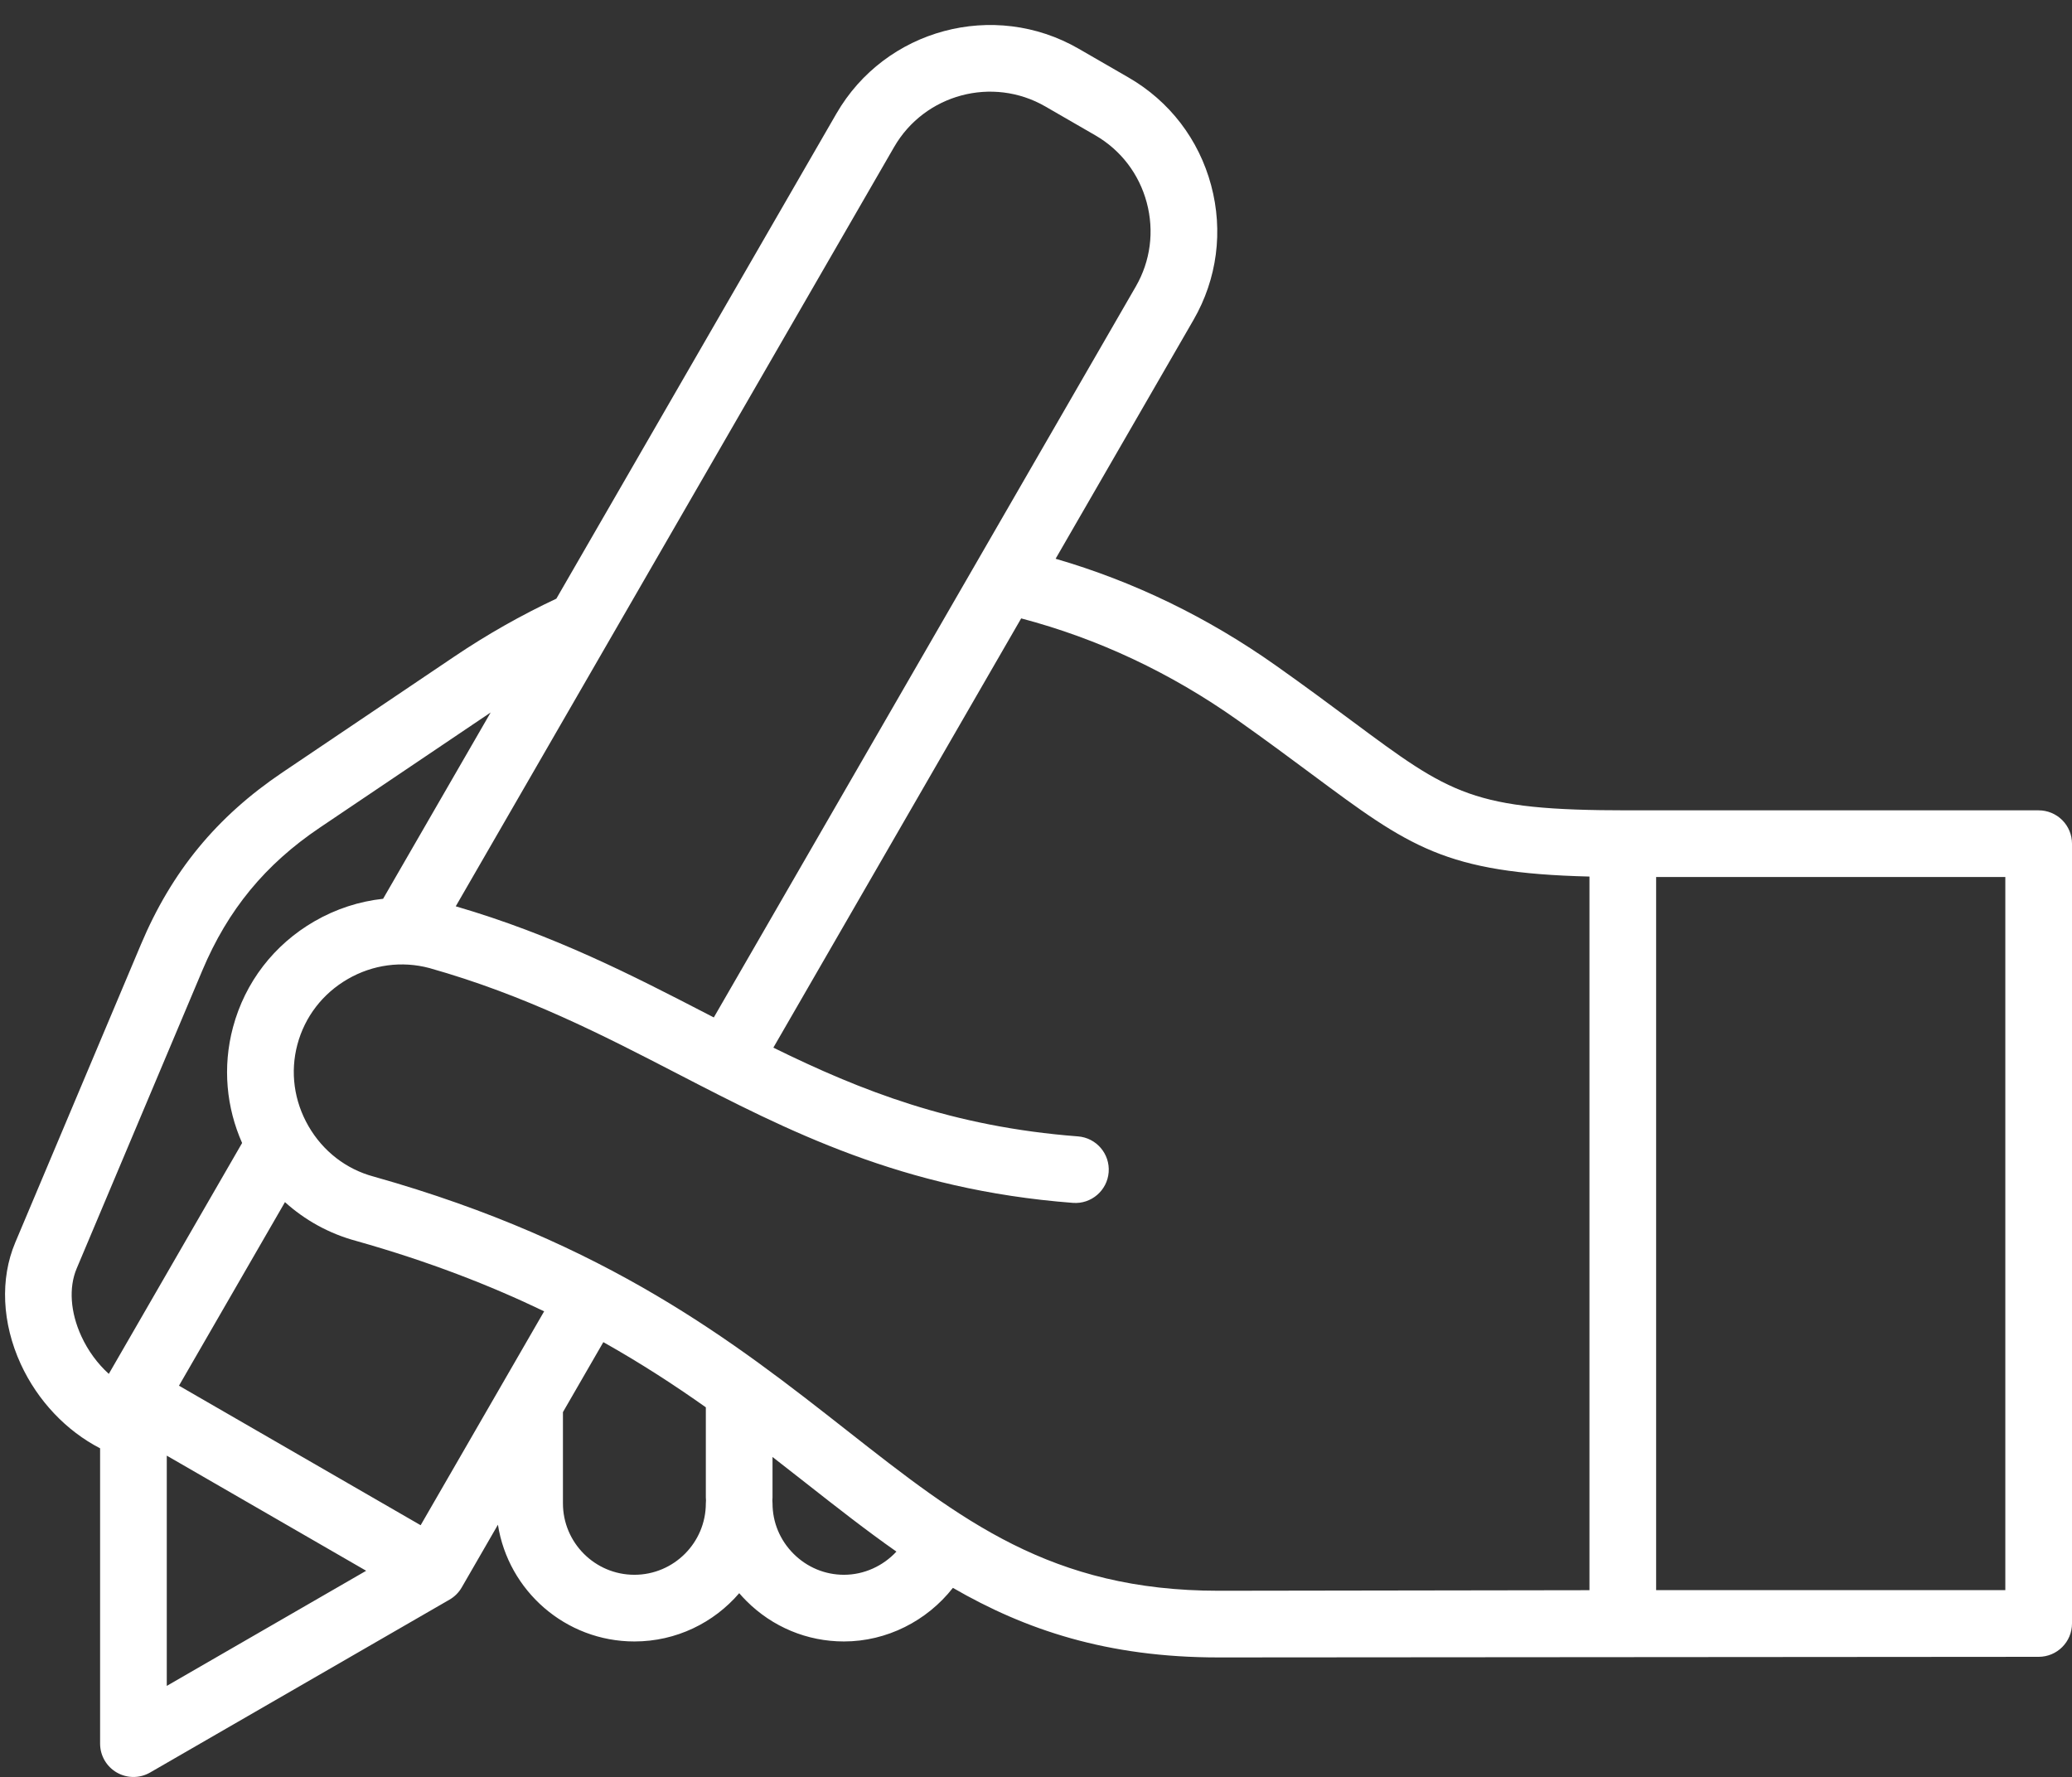
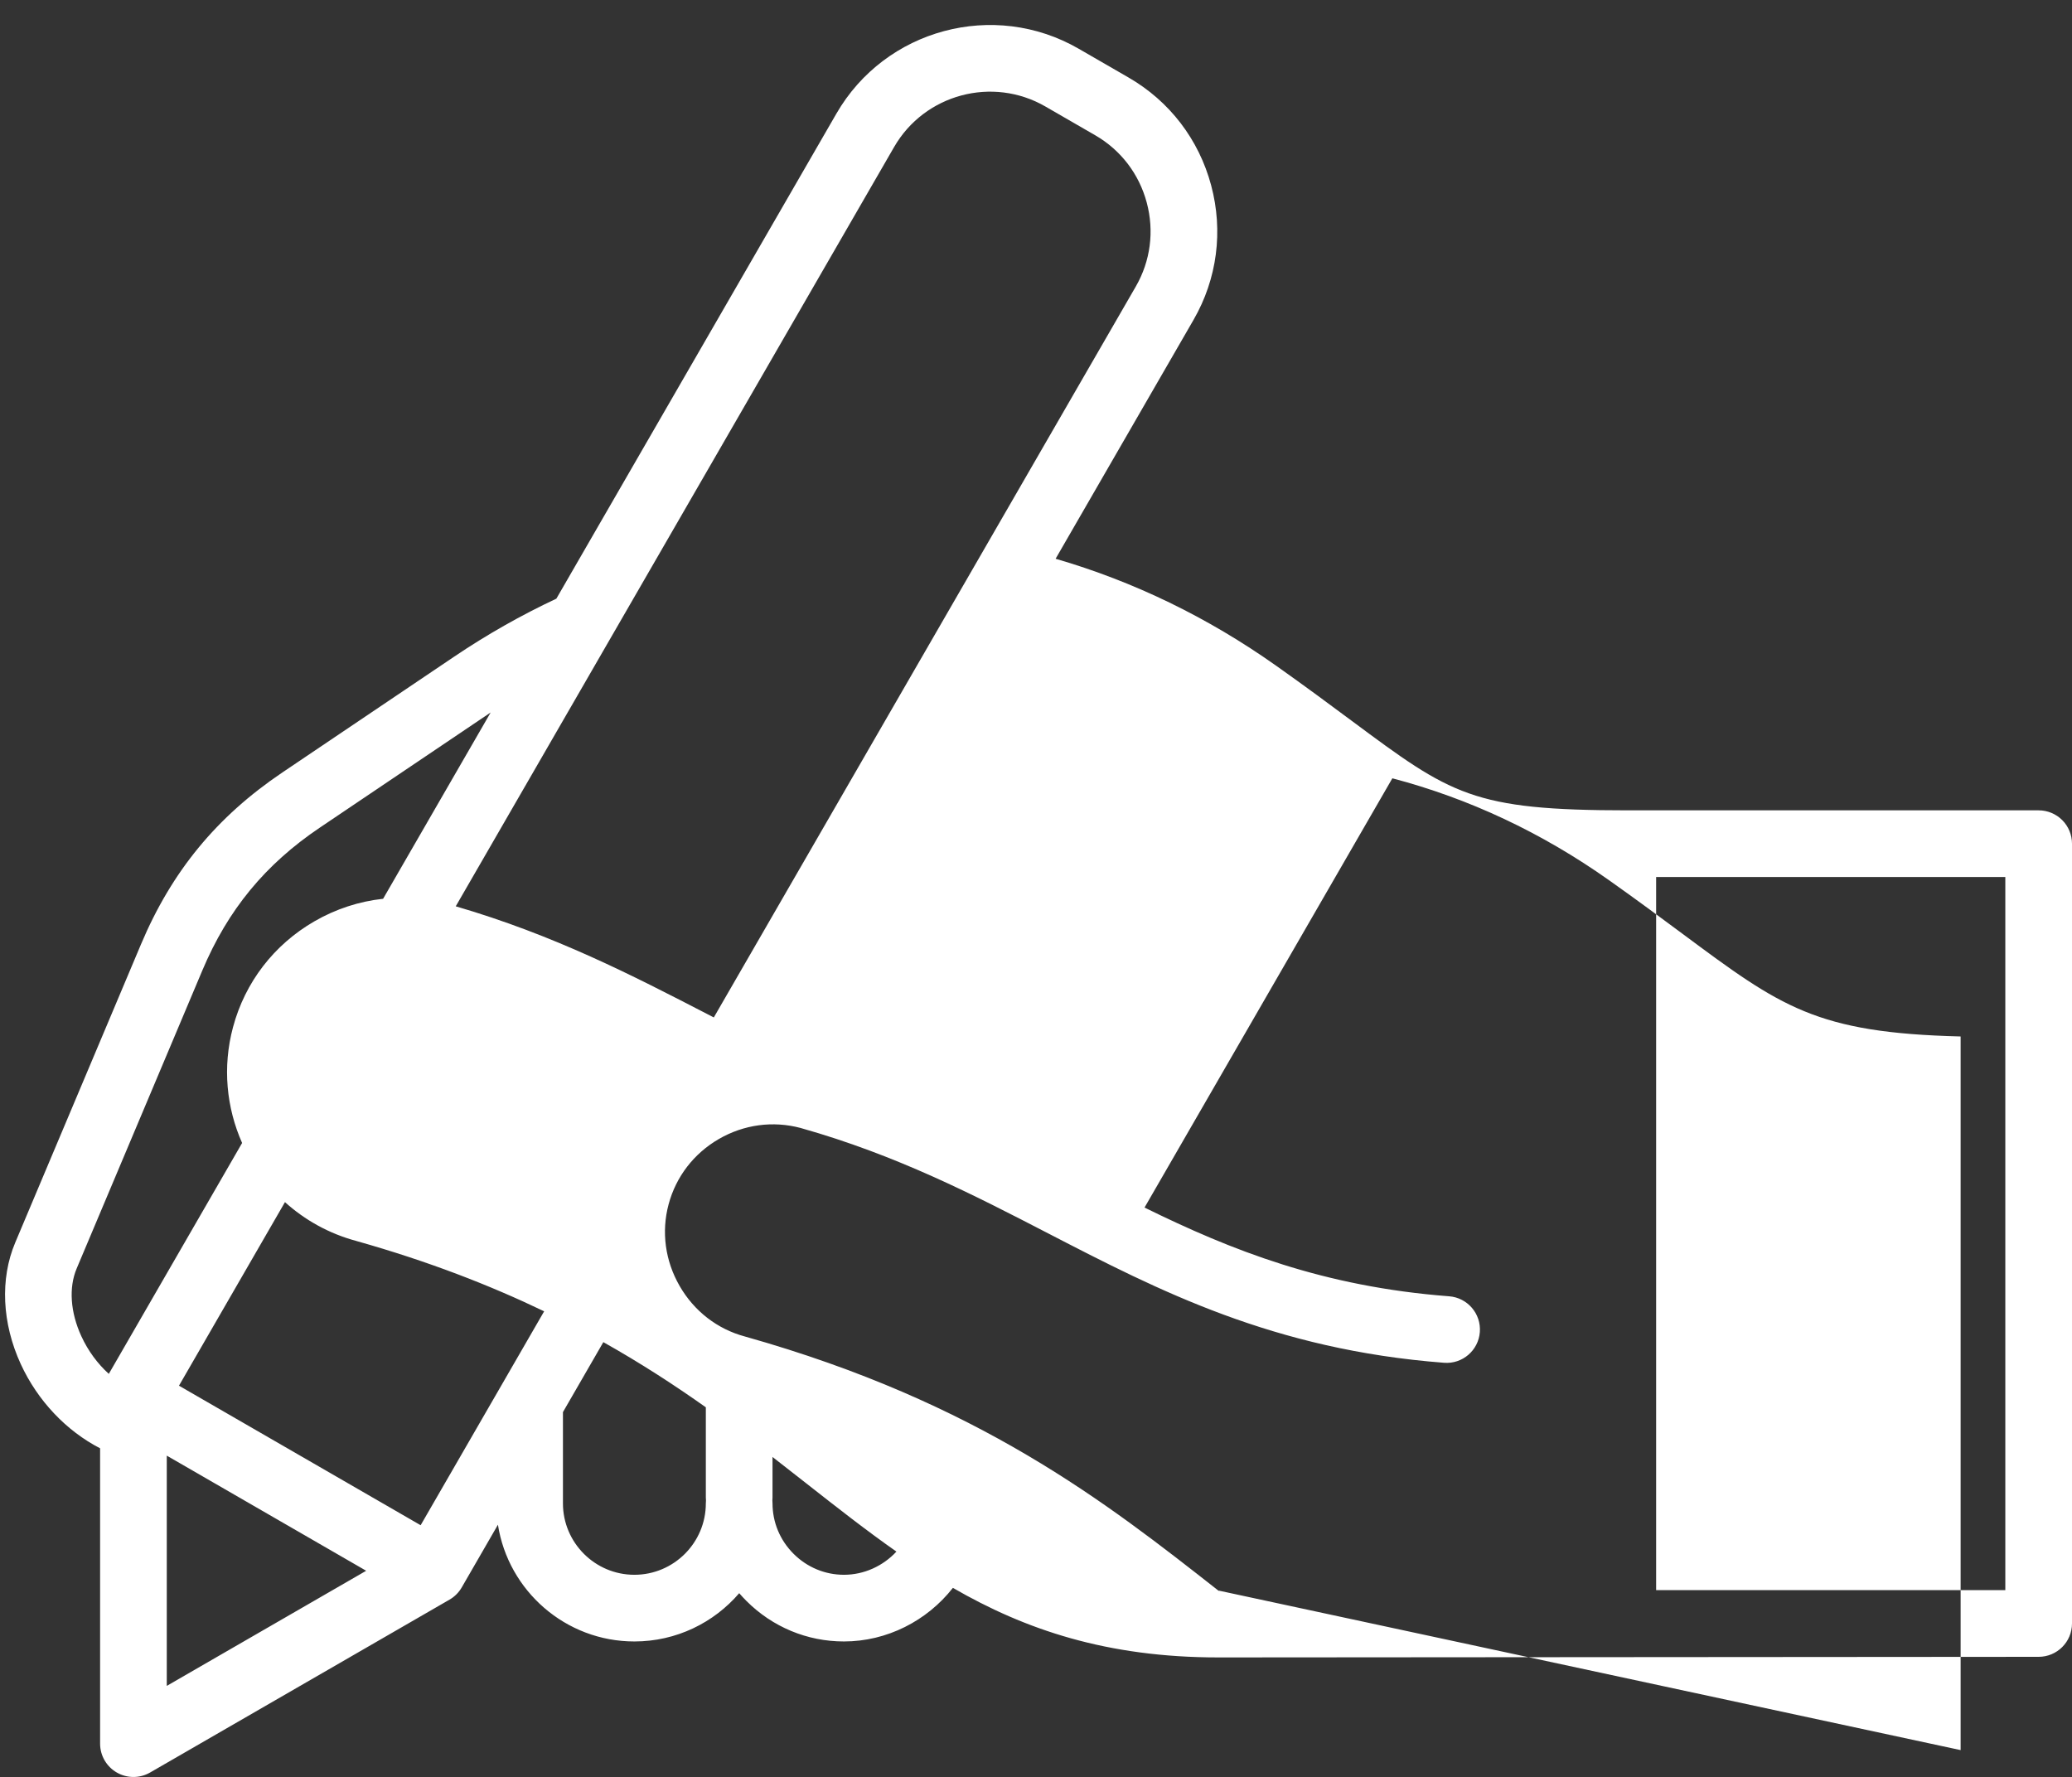
<svg xmlns="http://www.w3.org/2000/svg" fill="#ffffff" height="426.4" preserveAspectRatio="xMidYMid meet" version="1" viewBox="6.8 39.8 497.2 426.4" width="497.2" zoomAndPan="magnify">
  <rect x="6.8" y="39.8" width="497.2" height="426.4" fill="#333333" stroke="none" />
  <g id="change1_1">
-     <path d="M501.657,236.588c-1.5-1.5-3.535-2.343-5.657-2.343l-98.531,0c-37.391,0-42.391-3.714-66.417-21.562 c-5.12-3.803-10.923-8.114-18.005-13.125c-16.449-11.639-34.218-20.244-52.941-25.682l33.094-57.32 c5.672-9.825,7.173-21.294,4.226-32.294c-2.948-11-9.982-20.182-19.807-25.854l-11.975-6.914 c-20.33-11.736-46.413-4.745-58.148,15.581l-67.191,116.378c-8.417,3.947-16.631,8.599-24.447,13.866l-41.292,27.831 c-15.77,10.629-26.557,23.741-33.945,41.265l-30.168,71.553c-3.669,8.703-3.185,19.328,1.33,29.15 c4.045,8.8,10.937,16.033,19.037,20.21v70.865c0,2.858,1.525,5.499,4,6.928c1.238,0.714,2.619,1.072,4,1.072s2.762-0.357,4-1.072 l71.848-41.481c1.216-0.702,2.226-1.712,2.928-2.928l8.688-15.049c2.475,15.848,16.215,28.013,32.745,28.013 c10.051,0,19.071-4.496,25.154-11.583c0.548,0.636,1.122,1.254,1.721,1.854c6.274,6.274,14.59,9.729,23.416,9.729 c10.283,0,19.931-4.936,26.137-12.861c17.359,10.03,36.927,16.694,63.748,16.694c0.078,0,0.164,0,0.243,0L496,437.362 c4.418,0,8-3.582,8-8V242.245C504,240.124,503.157,238.088,501.657,236.588z M221.353,75.075 c7.325-12.686,23.604-17.049,36.292-9.725l11.975,6.914c6.124,3.536,10.511,9.267,12.352,16.139s0.908,14.029-2.627,20.153 L178.086,283.94c-0.491-0.254-0.981-0.507-1.473-0.761c-18.079-9.344-36.771-18.99-60.451-25.906L221.353,75.075z M25.197,344.184 l30.168-71.554c6.126-14.529,15.069-25.401,28.144-34.213l41.028-27.653l-25.809,44.703c-5.725,0.621-11.32,2.427-16.472,5.402 c-9.714,5.608-16.654,14.63-19.541,25.403c-2.574,9.606-1.57,19.34,2.181,27.792l-31.987,55.404 c-2.695-2.444-4.978-5.53-6.588-9.032C23.677,354.684,23.267,348.76,25.197,344.184z M46.82,389.087l47.848,27.625L46.82,444.336 V389.087z M107.739,405.784l-57.991-33.481l25.431-44.047c4.744,4.281,10.528,7.543,17.107,9.315 c17.337,4.891,32.121,10.647,45.088,16.884L107.739,405.784z M159.029,417.676c-9.454,0-17.145-7.692-17.145-17.146v-21.888 l9.694-16.79c9.018,5.068,17.111,10.338,24.597,15.637v21.65c0,0.233,0.015,0.463,0.035,0.691c-0.02,0.231-0.035,0.464-0.035,0.701 C176.175,409.984,168.484,417.676,159.029,417.676z M209.32,417.676c-4.552,0-8.85-1.791-12.102-5.043 c-3.252-3.252-5.043-7.55-5.043-12.103c0-0.233-0.015-0.463-0.035-0.691c0.02-0.231,0.035-0.464,0.035-0.701v-9.731 c2.745,2.126,5.434,4.237,8.084,6.318c7.331,5.757,14.407,11.308,21.647,16.386C218.703,415.57,214.145,417.676,209.32,417.676z M299.424,421.509c-0.074,0-0.141,0-0.214,0c-40.2,0-61.775-16.938-89.068-38.37c-26.977-21.183-57.554-45.193-113.561-60.982 c-0.033-0.009-0.067-0.019-0.1-0.028c-6.61-1.771-12.169-6.07-15.654-12.106c-3.484-6.036-4.428-13-2.657-19.61 c1.78-6.645,6.072-12.217,12.085-15.688c5.999-3.463,12.953-4.397,19.583-2.635c23.069,6.51,41.553,16.063,59.427,25.302 c26.535,13.715,53.973,27.896,94.984,31.042c4.404,0.344,8.251-2.959,8.588-7.365c0.338-4.405-2.959-8.25-7.365-8.588 c-30.191-2.315-52.103-10.975-73.098-21.292l59.468-103.002c18.408,4.846,35.865,13.042,51.963,24.432 c6.931,4.904,12.655,9.156,17.705,12.907c23.587,17.522,31.999,23.75,66.697,24.608l0,171.24L299.424,421.509z M488,421.362h-83.792 l0-171.116l83.792,0V421.362z" />
+     <path d="M501.657,236.588c-1.5-1.5-3.535-2.343-5.657-2.343l-98.531,0c-37.391,0-42.391-3.714-66.417-21.562 c-5.12-3.803-10.923-8.114-18.005-13.125c-16.449-11.639-34.218-20.244-52.941-25.682l33.094-57.32 c5.672-9.825,7.173-21.294,4.226-32.294c-2.948-11-9.982-20.182-19.807-25.854l-11.975-6.914 c-20.33-11.736-46.413-4.745-58.148,15.581l-67.191,116.378c-8.417,3.947-16.631,8.599-24.447,13.866l-41.292,27.831 c-15.77,10.629-26.557,23.741-33.945,41.265l-30.168,71.553c-3.669,8.703-3.185,19.328,1.33,29.15 c4.045,8.8,10.937,16.033,19.037,20.21v70.865c0,2.858,1.525,5.499,4,6.928c1.238,0.714,2.619,1.072,4,1.072s2.762-0.357,4-1.072 l71.848-41.481c1.216-0.702,2.226-1.712,2.928-2.928l8.688-15.049c2.475,15.848,16.215,28.013,32.745,28.013 c10.051,0,19.071-4.496,25.154-11.583c0.548,0.636,1.122,1.254,1.721,1.854c6.274,6.274,14.59,9.729,23.416,9.729 c10.283,0,19.931-4.936,26.137-12.861c17.359,10.03,36.927,16.694,63.748,16.694c0.078,0,0.164,0,0.243,0L496,437.362 c4.418,0,8-3.582,8-8V242.245C504,240.124,503.157,238.088,501.657,236.588z M221.353,75.075 c7.325-12.686,23.604-17.049,36.292-9.725l11.975,6.914c6.124,3.536,10.511,9.267,12.352,16.139s0.908,14.029-2.627,20.153 L178.086,283.94c-0.491-0.254-0.981-0.507-1.473-0.761c-18.079-9.344-36.771-18.99-60.451-25.906L221.353,75.075z M25.197,344.184 l30.168-71.554c6.126-14.529,15.069-25.401,28.144-34.213l41.028-27.653l-25.809,44.703c-5.725,0.621-11.32,2.427-16.472,5.402 c-9.714,5.608-16.654,14.63-19.541,25.403c-2.574,9.606-1.57,19.34,2.181,27.792l-31.987,55.404 c-2.695-2.444-4.978-5.53-6.588-9.032C23.677,354.684,23.267,348.76,25.197,344.184z M46.82,389.087l47.848,27.625L46.82,444.336 V389.087z M107.739,405.784l-57.991-33.481l25.431-44.047c4.744,4.281,10.528,7.543,17.107,9.315 c17.337,4.891,32.121,10.647,45.088,16.884L107.739,405.784z M159.029,417.676c-9.454,0-17.145-7.692-17.145-17.146v-21.888 l9.694-16.79c9.018,5.068,17.111,10.338,24.597,15.637v21.65c0,0.233,0.015,0.463,0.035,0.691c-0.02,0.231-0.035,0.464-0.035,0.701 C176.175,409.984,168.484,417.676,159.029,417.676z M209.32,417.676c-4.552,0-8.85-1.791-12.102-5.043 c-3.252-3.252-5.043-7.55-5.043-12.103c0-0.233-0.015-0.463-0.035-0.691c0.02-0.231,0.035-0.464,0.035-0.701v-9.731 c2.745,2.126,5.434,4.237,8.084,6.318c7.331,5.757,14.407,11.308,21.647,16.386C218.703,415.57,214.145,417.676,209.32,417.676z M299.424,421.509c-0.074,0-0.141,0-0.214,0c-26.977-21.183-57.554-45.193-113.561-60.982 c-0.033-0.009-0.067-0.019-0.1-0.028c-6.61-1.771-12.169-6.07-15.654-12.106c-3.484-6.036-4.428-13-2.657-19.61 c1.78-6.645,6.072-12.217,12.085-15.688c5.999-3.463,12.953-4.397,19.583-2.635c23.069,6.51,41.553,16.063,59.427,25.302 c26.535,13.715,53.973,27.896,94.984,31.042c4.404,0.344,8.251-2.959,8.588-7.365c0.338-4.405-2.959-8.25-7.365-8.588 c-30.191-2.315-52.103-10.975-73.098-21.292l59.468-103.002c18.408,4.846,35.865,13.042,51.963,24.432 c6.931,4.904,12.655,9.156,17.705,12.907c23.587,17.522,31.999,23.75,66.697,24.608l0,171.24L299.424,421.509z M488,421.362h-83.792 l0-171.116l83.792,0V421.362z" />
  </g>
</svg>